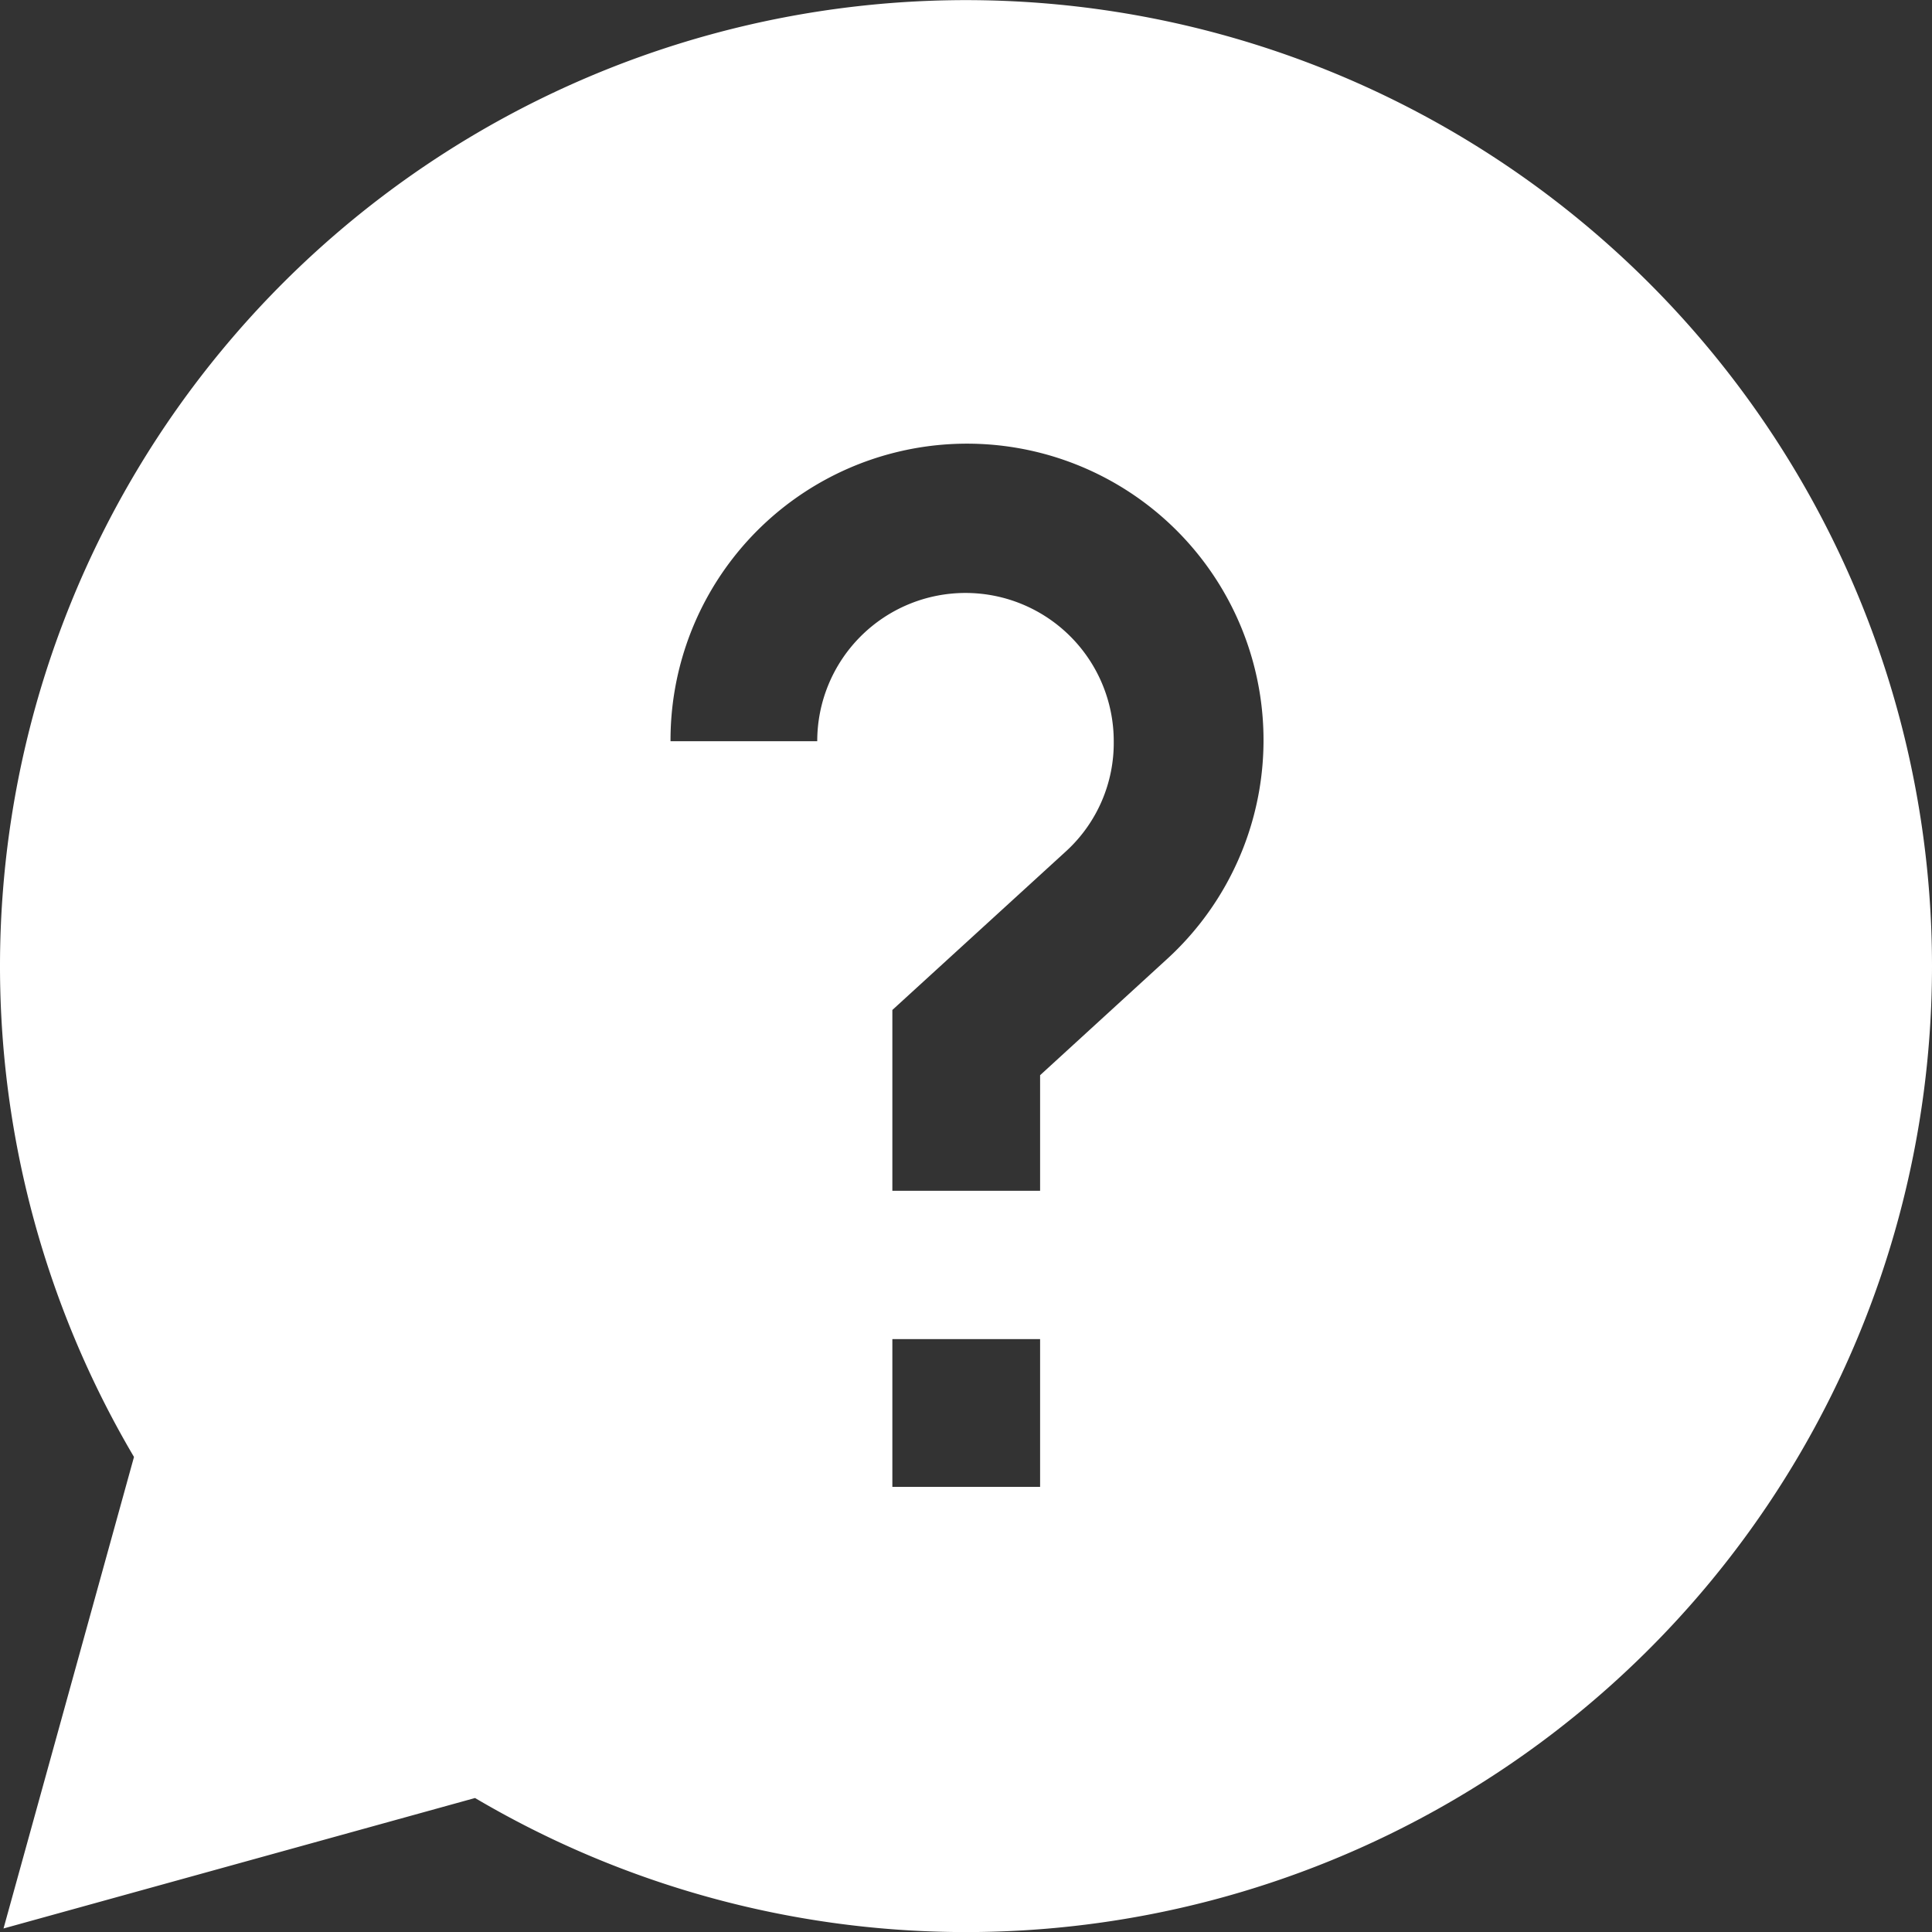
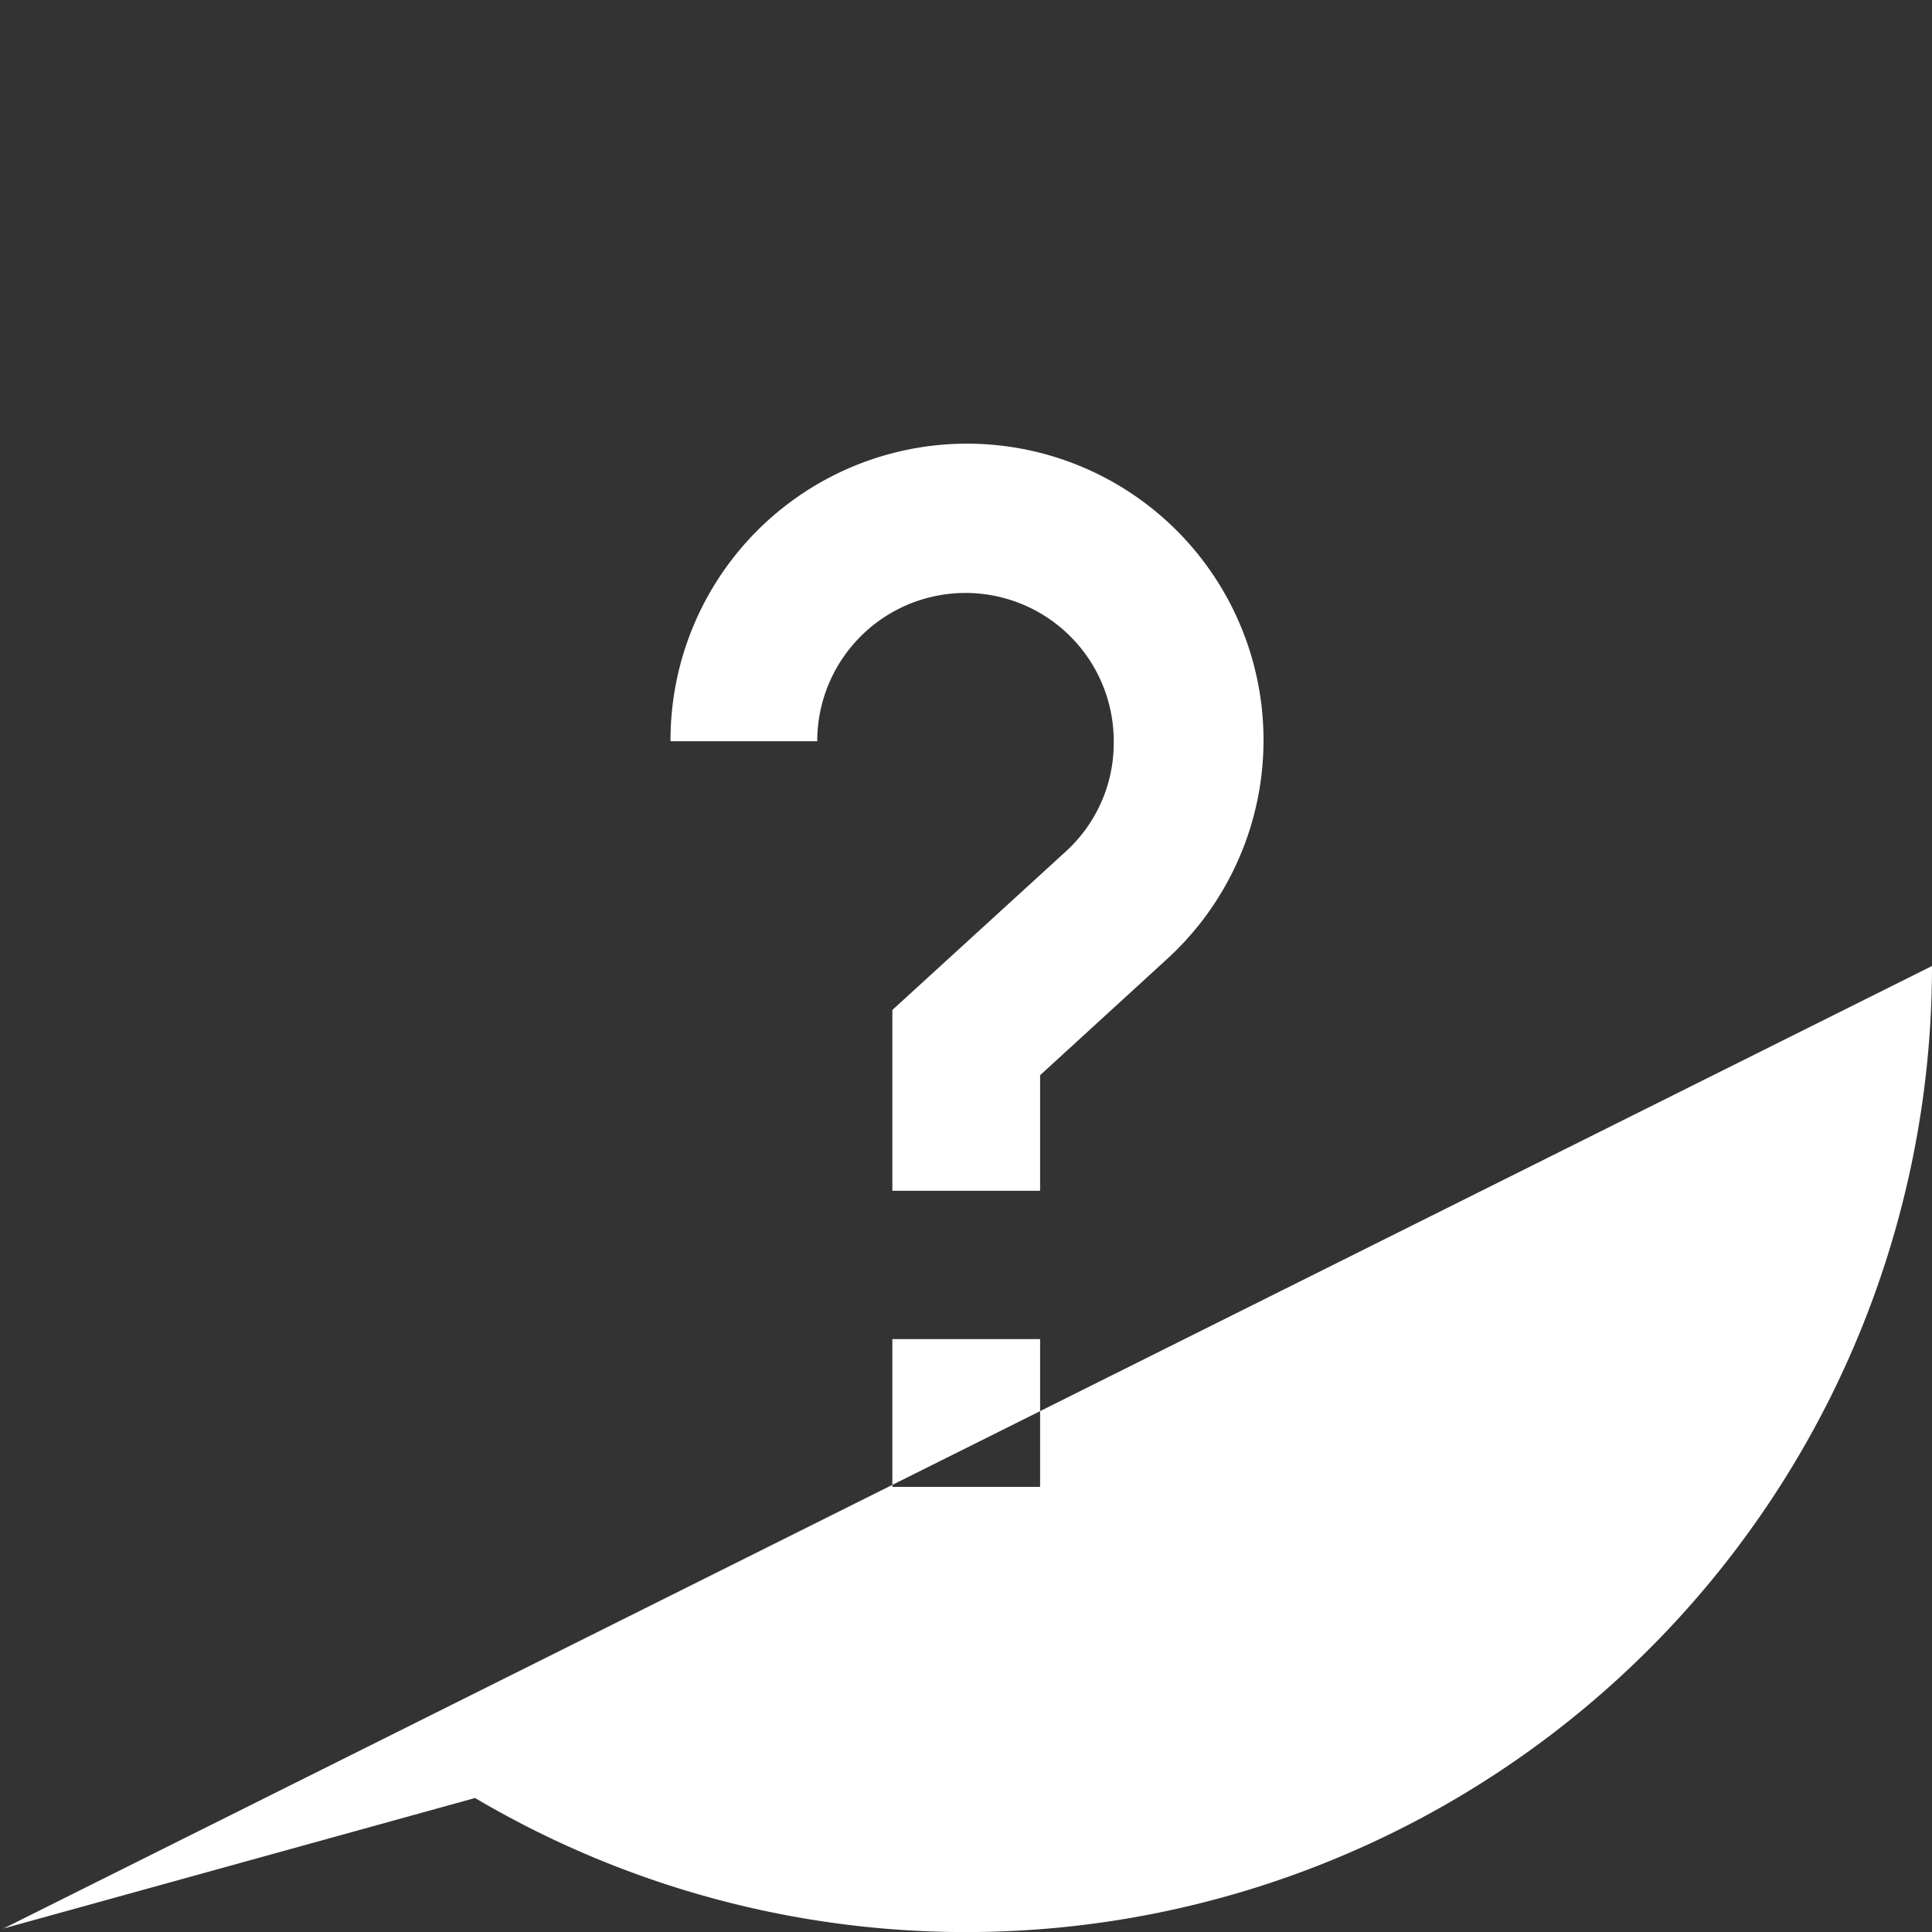
<svg xmlns="http://www.w3.org/2000/svg" width="17" height="17" viewBox="0 0 17 17">
  <rect x="0" y="0" width="17" height="17" fill="#333333" stroke="none" />
  <defs>
    <style>.a{fill:#fff;}</style>
  </defs>
-   <path class="a" d="M17,8.5A8.5,8.5,0,1,0,1.179,12.82L.031,16.969,4.18,15.821A8.5,8.5,0,0,0,17,8.5ZM7.2,6.522h-1.3A2.609,2.609,0,1,1,10.26,8.447L9.152,9.461v1.017h-1.3V8.887l1.532-1.4A1.291,1.291,0,0,0,9.8,6.522a1.3,1.3,0,1,0-2.609,0Zm.652,5.261h1.3v1.3h-1.3Zm0,0" />
+   <path class="a" d="M17,8.5L.031,16.969,4.18,15.821A8.5,8.5,0,0,0,17,8.5ZM7.2,6.522h-1.3A2.609,2.609,0,1,1,10.26,8.447L9.152,9.461v1.017h-1.3V8.887l1.532-1.4A1.291,1.291,0,0,0,9.8,6.522a1.3,1.3,0,1,0-2.609,0Zm.652,5.261h1.3v1.3h-1.3Zm0,0" />
</svg>